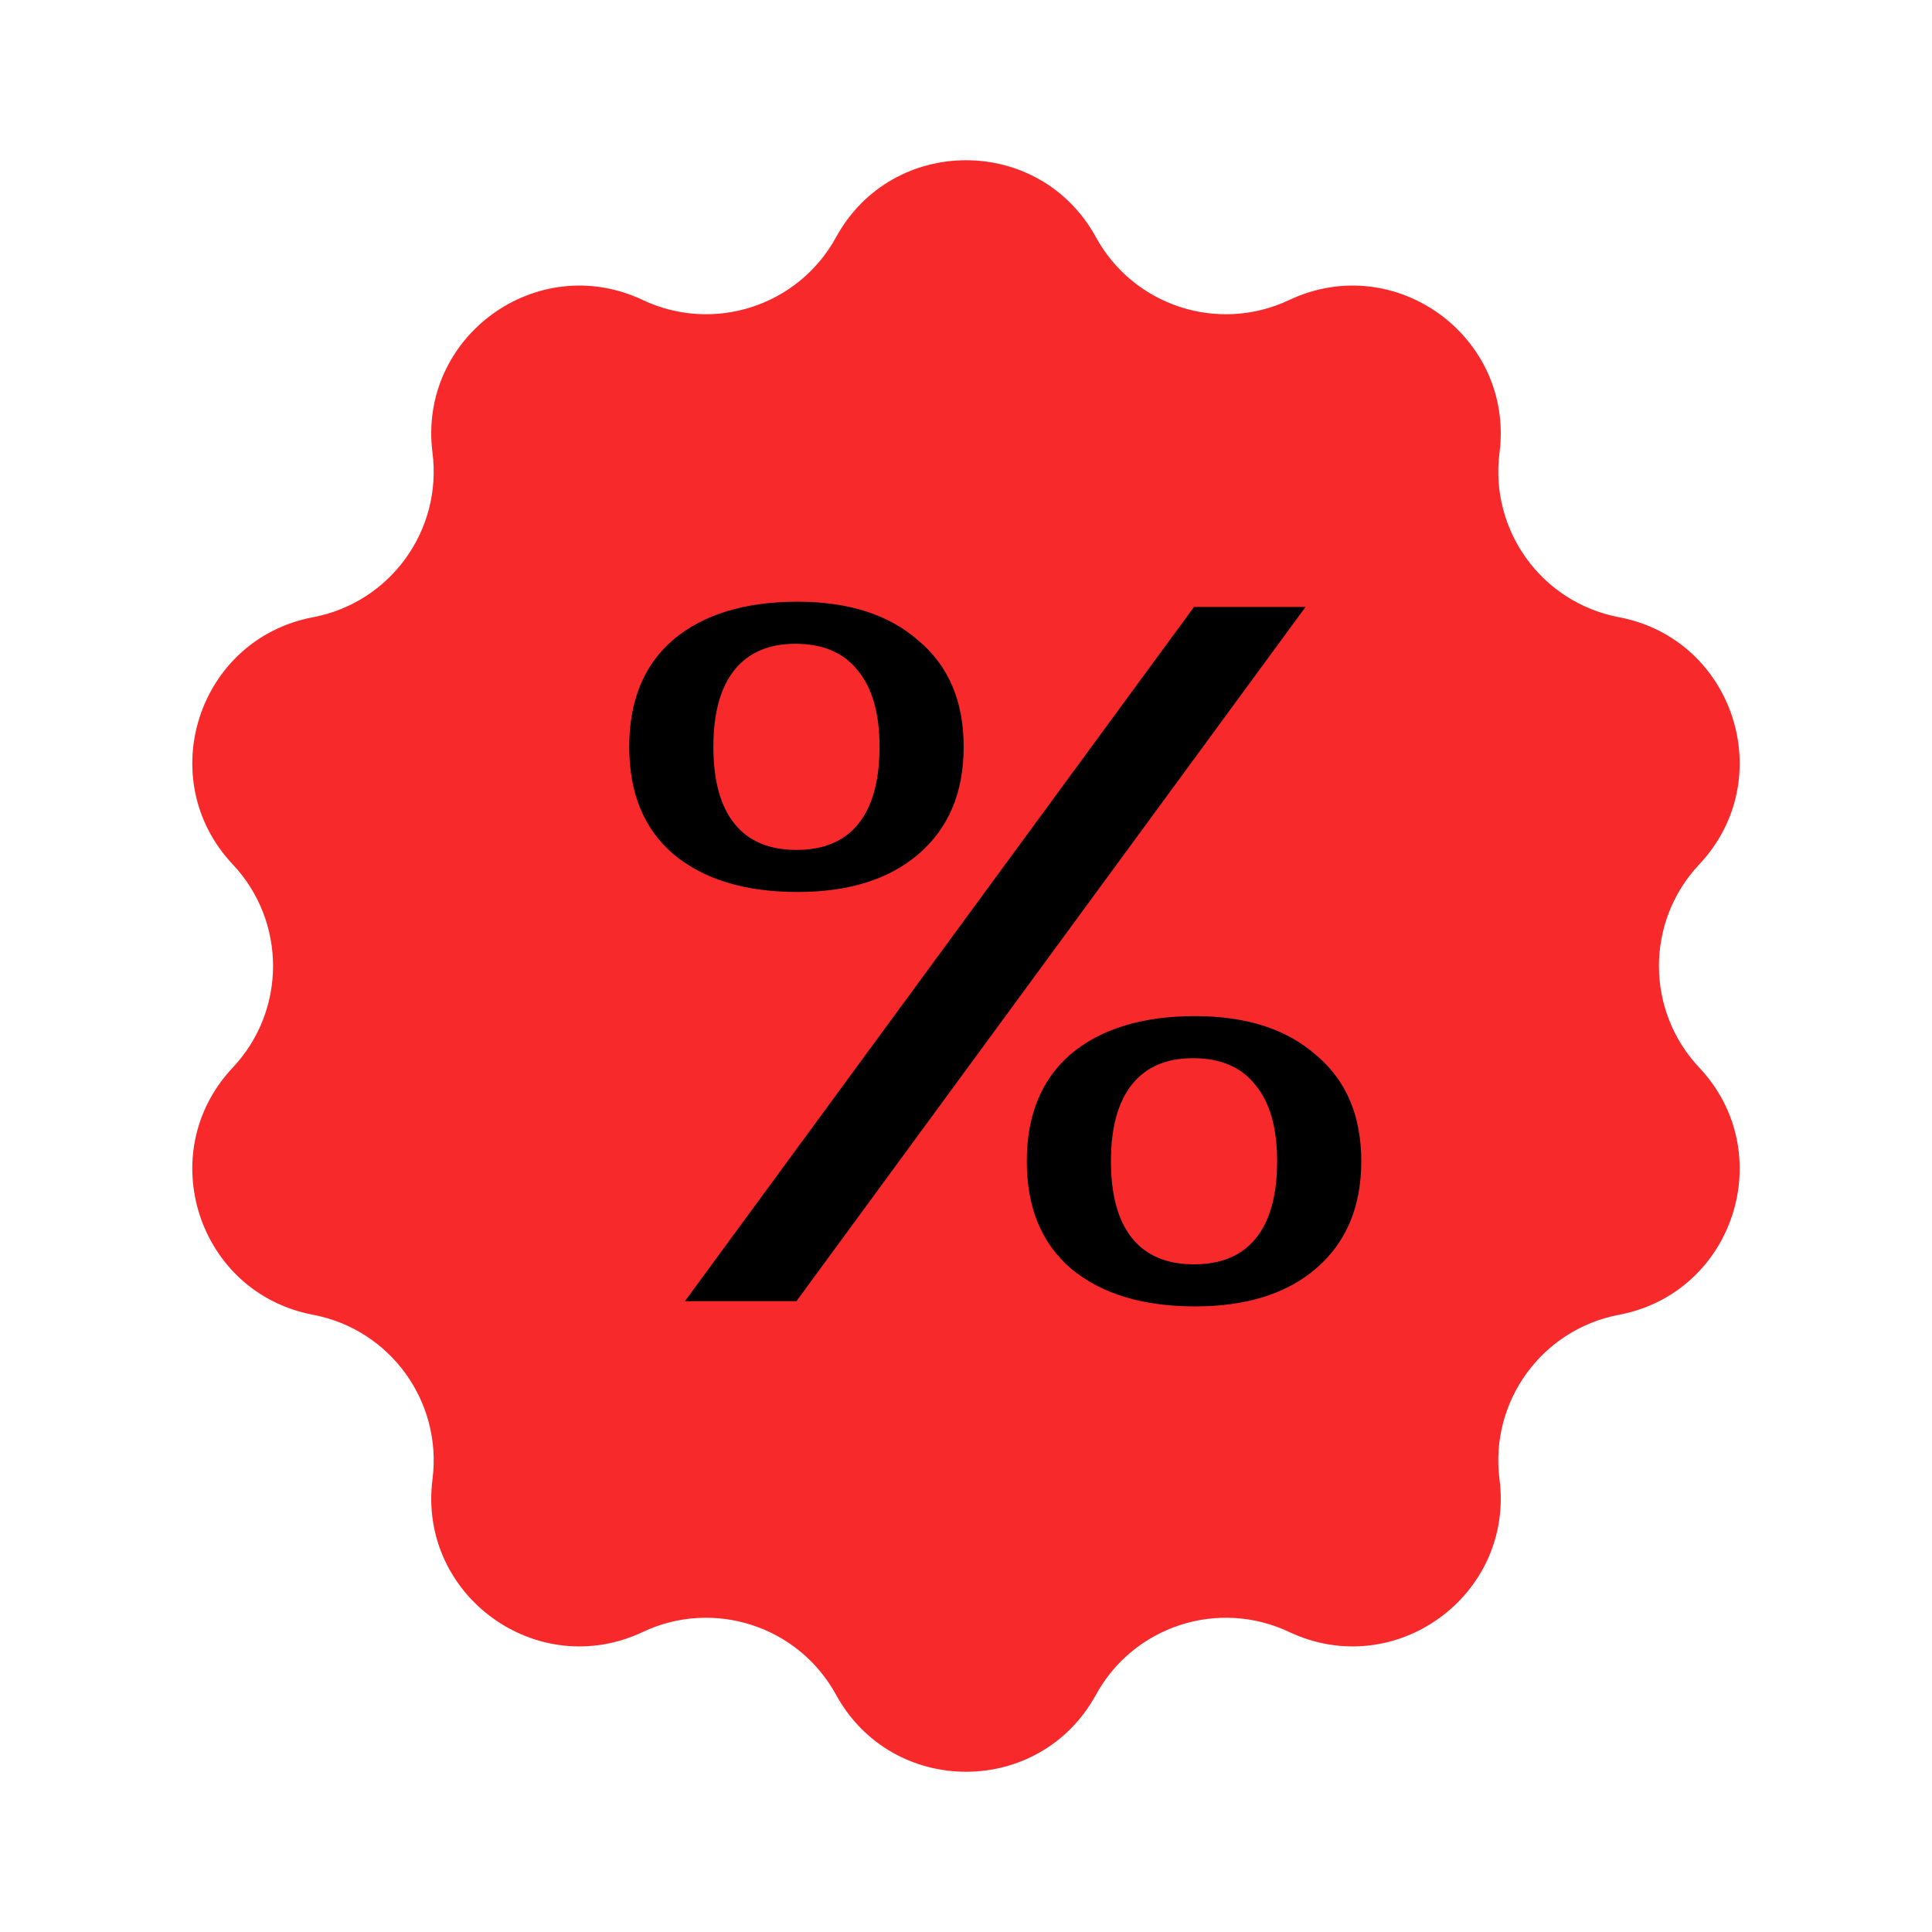
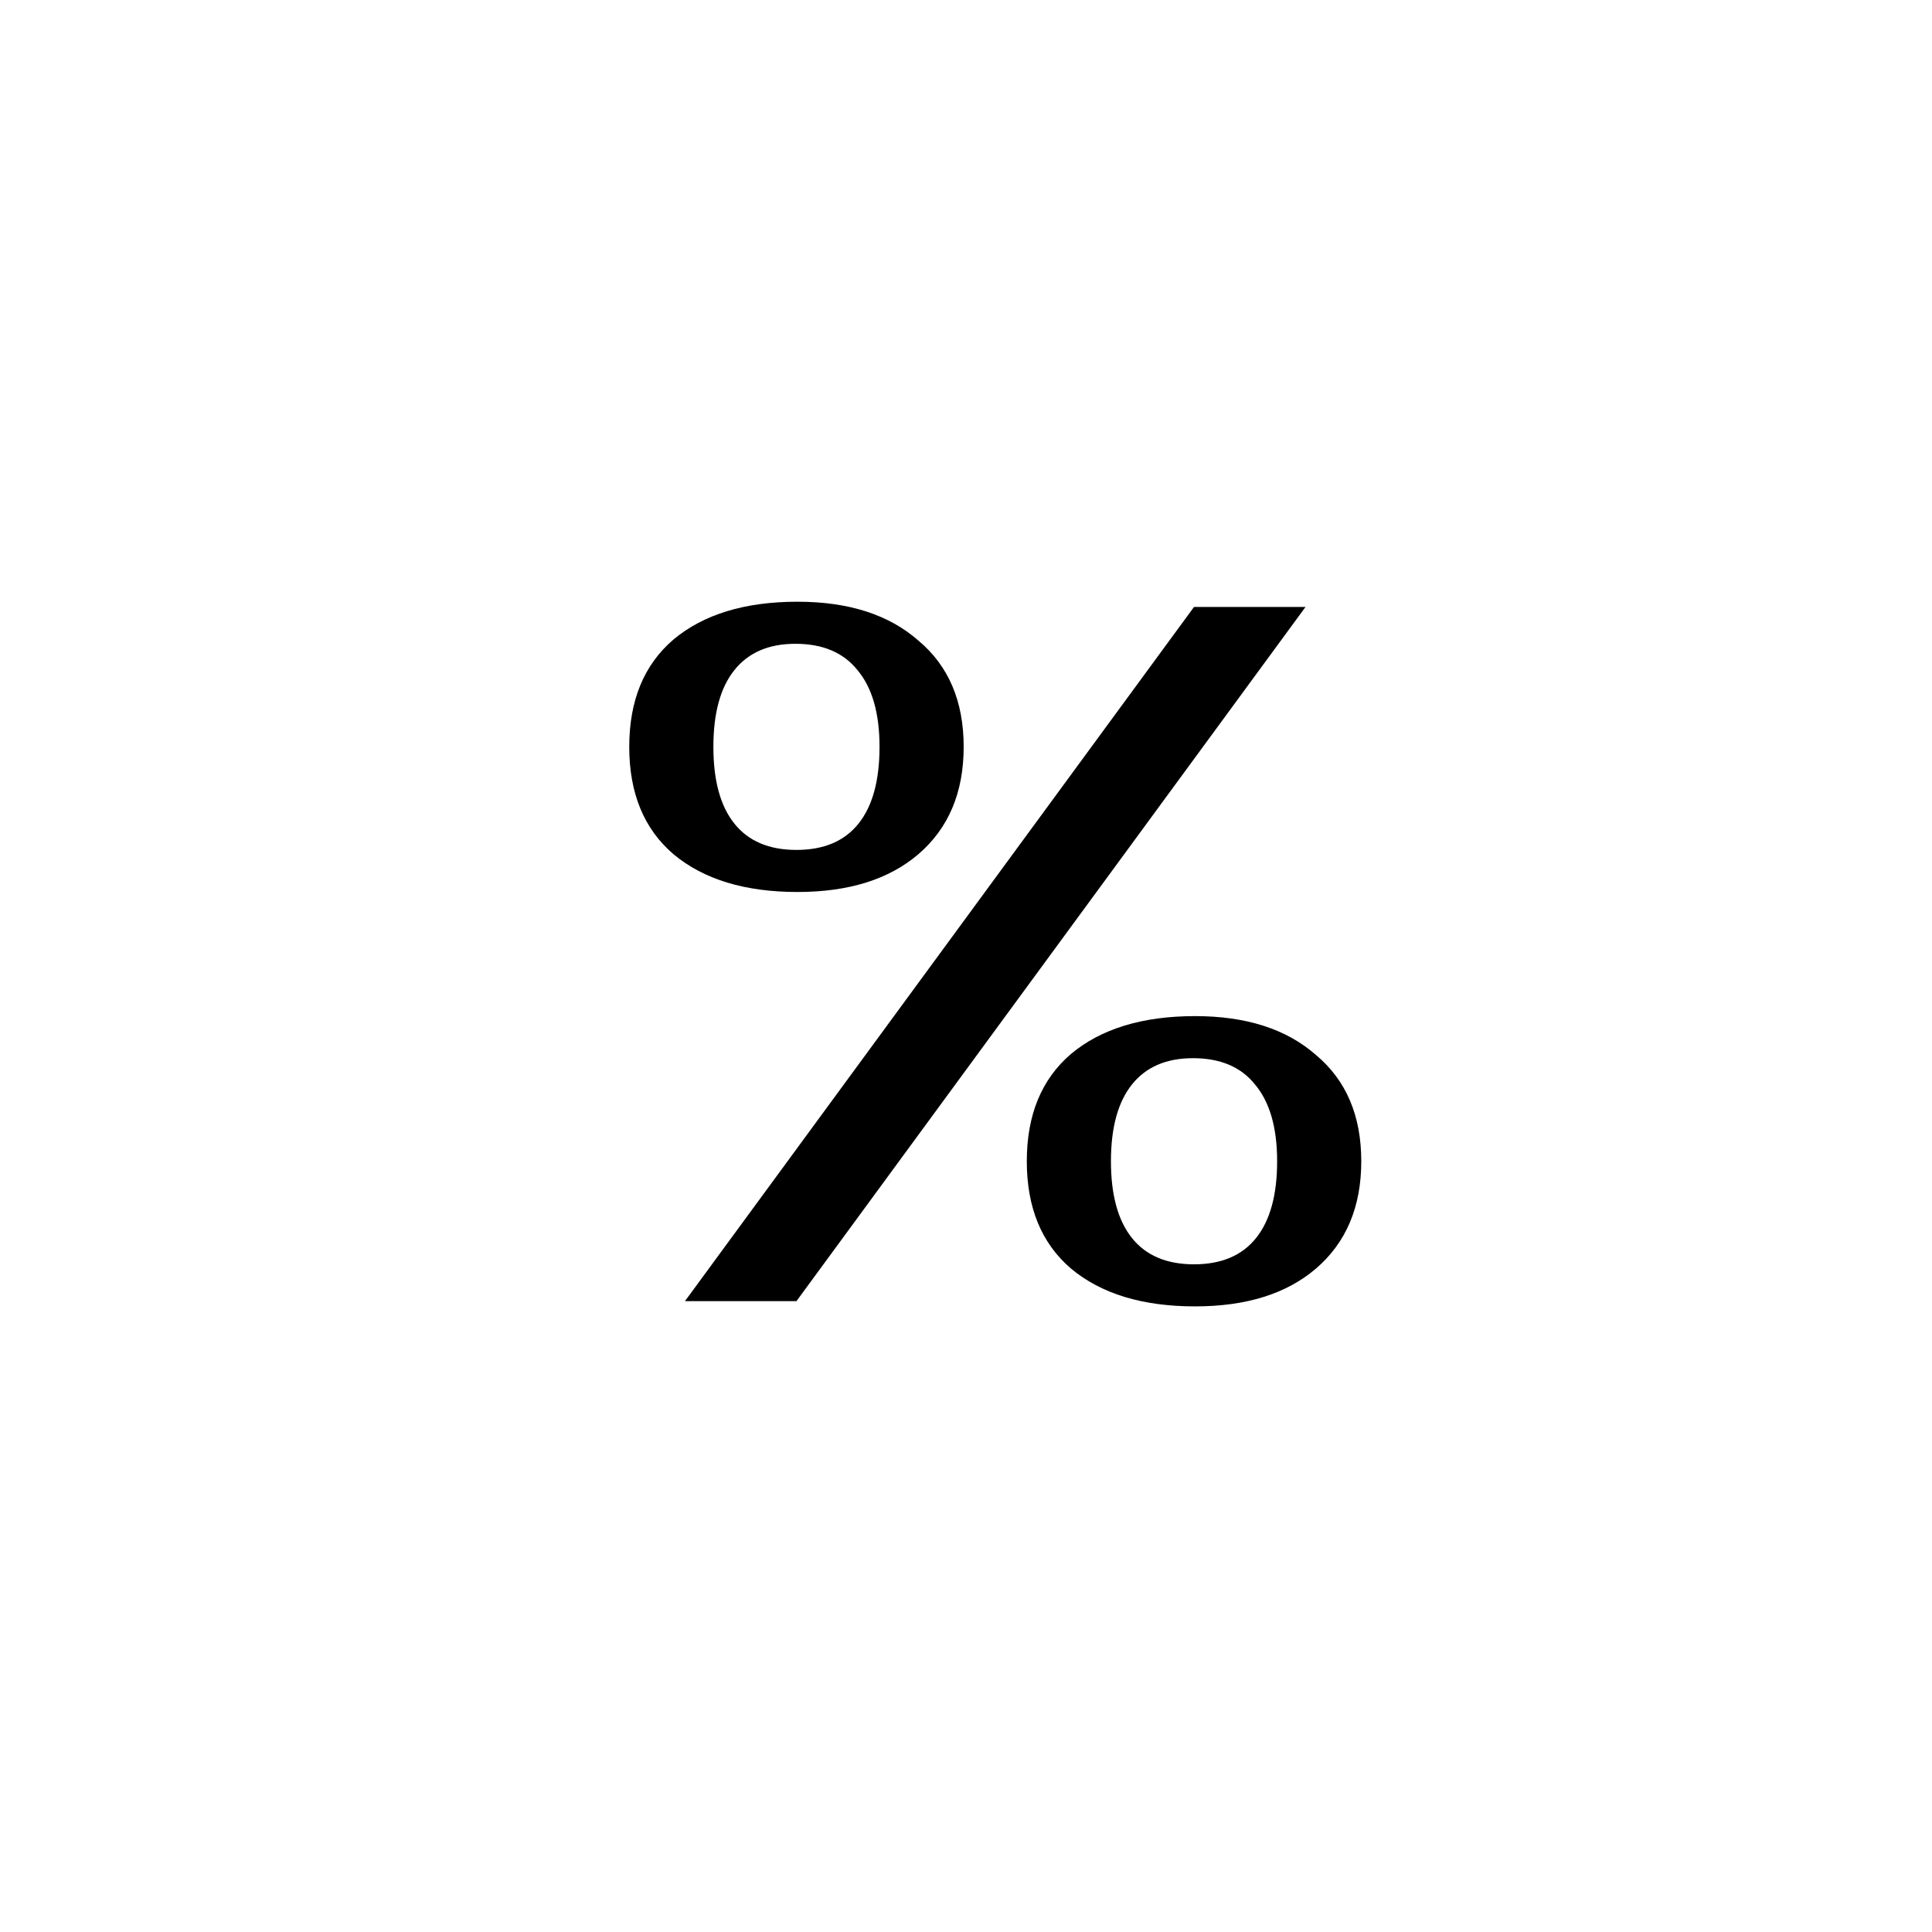
<svg xmlns="http://www.w3.org/2000/svg" width="49" height="49" viewBox="0 0 49 49" fill="none">
-   <path d="M21.204 6.017C22.63 3.413 26.37 3.413 27.796 6.017V6.017C28.751 7.761 30.9 8.459 32.697 7.609V7.609C35.382 6.341 38.407 8.54 38.031 11.484V11.484C37.779 13.457 39.106 15.284 41.06 15.654V15.654C43.977 16.206 45.132 19.762 43.097 21.923V21.923C41.734 23.371 41.734 25.629 43.097 27.077V27.077C45.132 29.238 43.977 32.794 41.06 33.346V33.346C39.106 33.716 37.779 35.544 38.031 37.516V37.516C38.407 40.46 35.382 42.658 32.697 41.391V41.391C30.9 40.541 28.751 41.239 27.796 42.983V42.983C26.37 45.587 22.63 45.587 21.204 42.983V42.983C20.249 41.239 18.1 40.541 16.302 41.391V41.391C13.618 42.658 10.593 40.46 10.969 37.516V37.516C11.221 35.544 9.894 33.716 7.94 33.346V33.346C5.023 32.794 3.868 29.238 5.903 27.077V27.077C7.266 25.629 7.266 23.371 5.903 21.923V21.923C3.868 19.762 5.023 16.206 7.94 15.654V15.654C9.894 15.284 11.221 13.457 10.969 11.484V11.484C10.593 8.54 13.618 6.341 16.302 7.609V7.609C18.1 8.459 20.249 7.761 21.204 6.017V6.017Z" fill="#F7292B" />
  <path d="M20.227 22.623C18.893 22.623 17.843 22.303 17.079 21.663C16.332 21.023 15.959 20.116 15.959 18.942C15.959 17.768 16.332 16.861 17.079 16.221C17.843 15.581 18.893 15.261 20.227 15.261C21.525 15.261 22.547 15.59 23.294 16.248C24.059 16.888 24.441 17.786 24.441 18.942C24.441 20.098 24.059 21.005 23.294 21.663C22.547 22.303 21.525 22.623 20.227 22.623ZM17.372 33L30.283 15.394H33.111L20.2 33H17.372ZM20.2 21.556C20.893 21.556 21.418 21.334 21.774 20.889C22.129 20.445 22.307 19.796 22.307 18.942C22.307 18.088 22.12 17.439 21.747 16.995C21.391 16.55 20.867 16.328 20.173 16.328C19.497 16.328 18.982 16.55 18.626 16.995C18.27 17.439 18.093 18.088 18.093 18.942C18.093 19.796 18.27 20.445 18.626 20.889C18.982 21.334 19.506 21.556 20.2 21.556ZM30.31 33.133C28.976 33.133 27.927 32.813 27.162 32.173C26.415 31.533 26.042 30.626 26.042 29.452C26.042 28.278 26.415 27.372 27.162 26.731C27.927 26.091 28.976 25.771 30.31 25.771C31.608 25.771 32.631 26.1 33.377 26.758C34.142 27.398 34.525 28.296 34.525 29.452C34.525 30.608 34.142 31.515 33.377 32.173C32.631 32.813 31.608 33.133 30.31 33.133ZM30.283 32.066C30.977 32.066 31.501 31.844 31.857 31.399C32.213 30.955 32.391 30.306 32.391 29.452C32.391 28.599 32.204 27.949 31.83 27.505C31.475 27.06 30.95 26.838 30.256 26.838C29.581 26.838 29.065 27.06 28.709 27.505C28.354 27.949 28.176 28.599 28.176 29.452C28.176 30.306 28.354 30.955 28.709 31.399C29.065 31.844 29.59 32.066 30.283 32.066Z" fill="black" />
</svg>